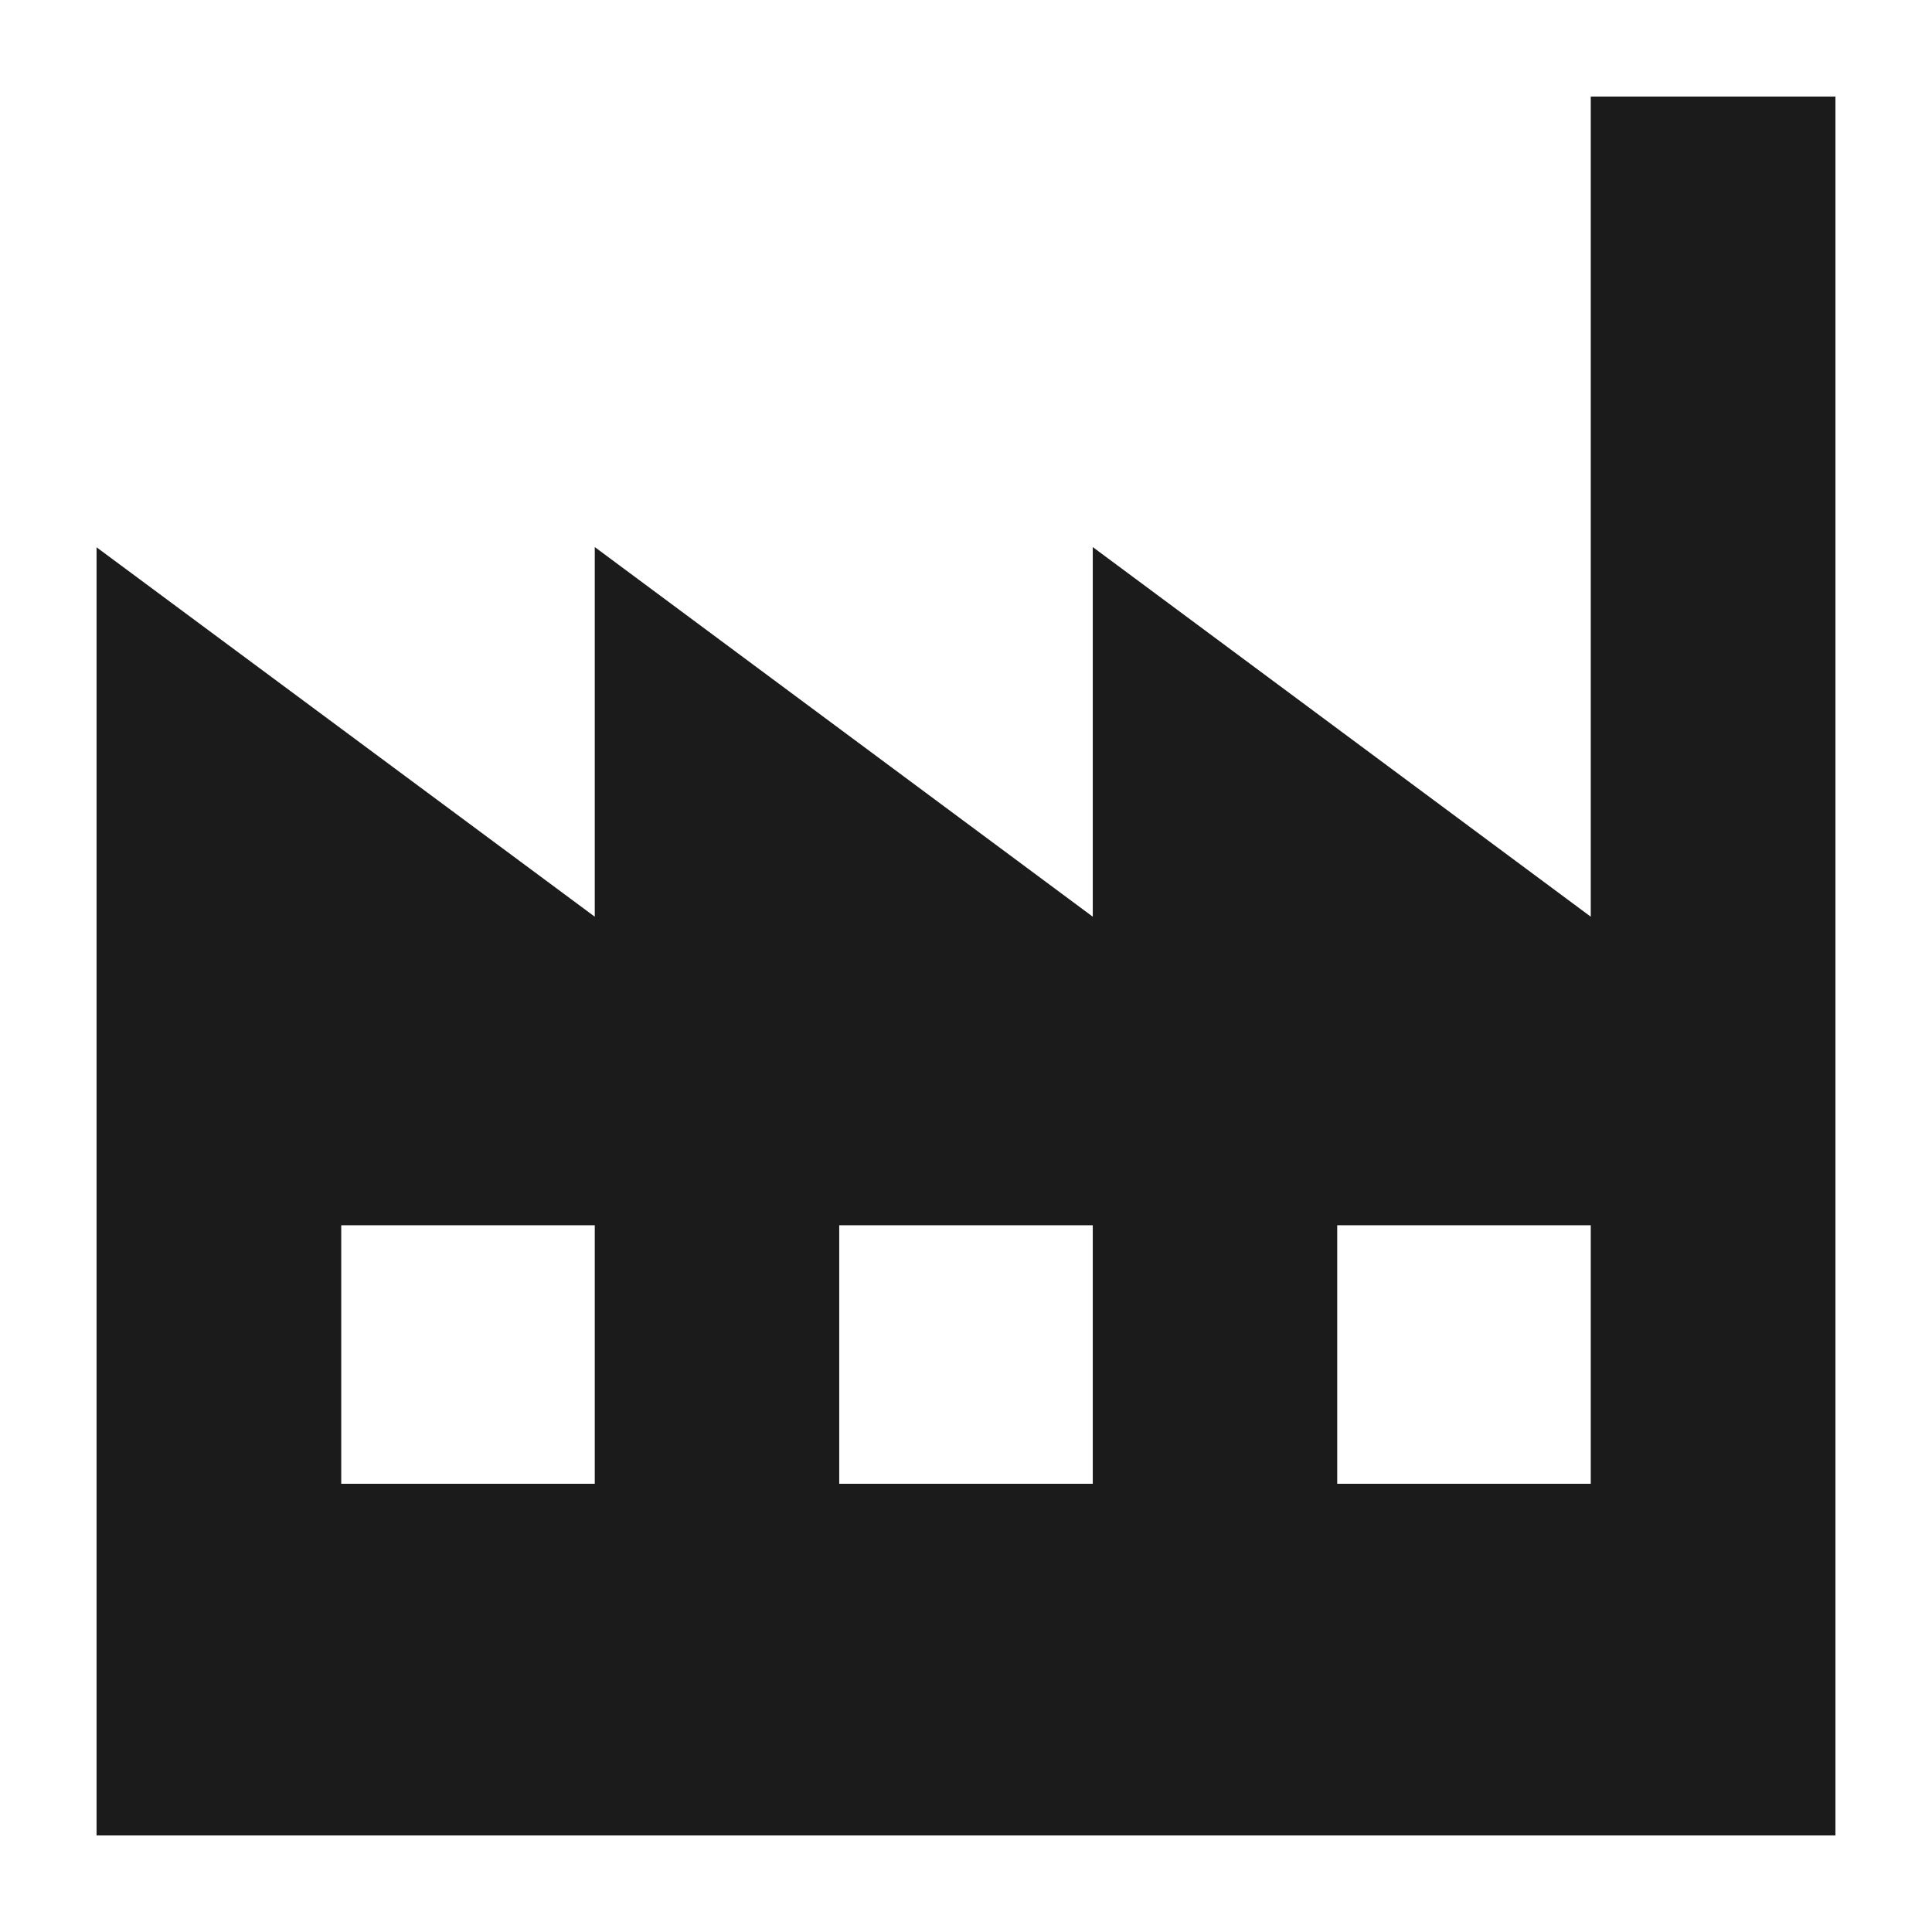
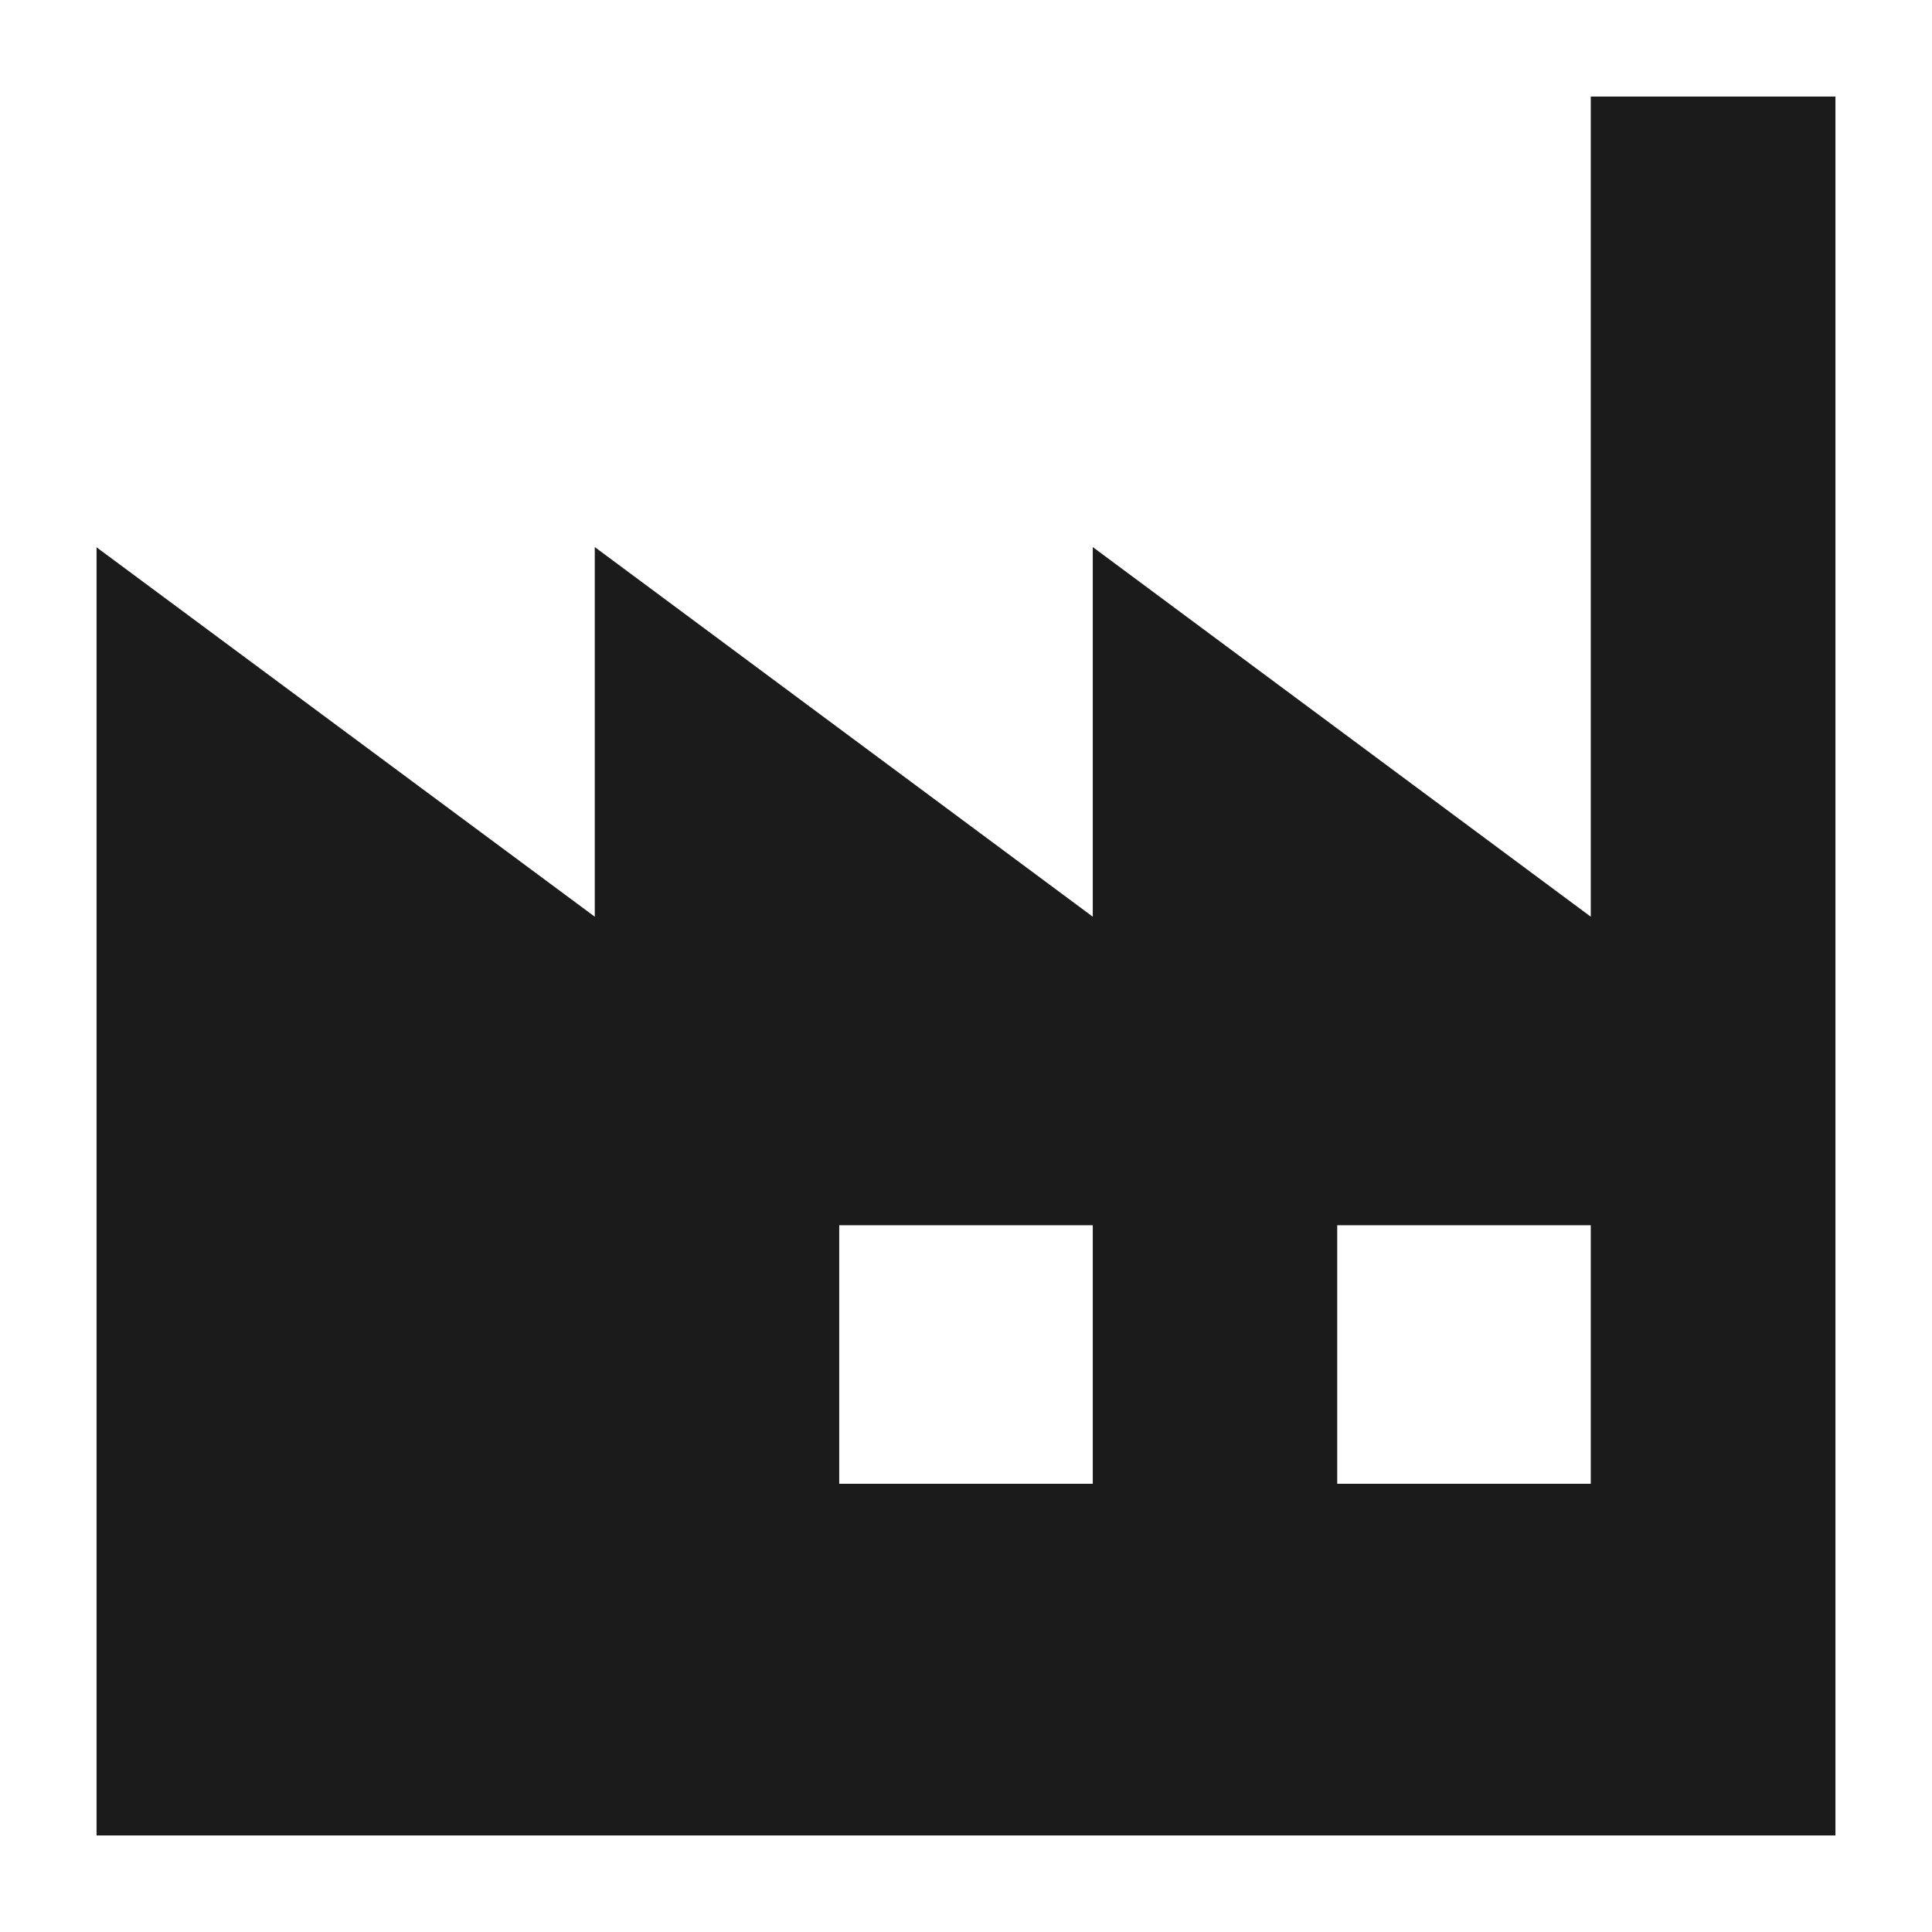
<svg xmlns="http://www.w3.org/2000/svg" id="_Слой_1" version="1.1" viewBox="0 0 85.04 85.04">
  <defs>
    <style> .st0 { fill: none; } .st1 { fill: #1b1b1b; } </style>
  </defs>
-   <rect class="st0" y="0" width="85.04" height="85.04" />
-   <path class="st1" d="M70.02,4.25v36.1l-21.92-16.27v16.27l-21.92-16.27v16.27L4.25,24.09v56.7h76.54V4.25h-10.77ZM26.18,65.31h-11.16v-11.38h11.16v11.38ZM48.1,65.31h-11.16v-11.38h11.16v11.38ZM70.02,65.31h-11.16v-11.38h11.16v11.38Z" />
+   <path class="st1" d="M70.02,4.25v36.1l-21.92-16.27v16.27l-21.92-16.27v16.27L4.25,24.09v56.7h76.54V4.25h-10.77ZM26.18,65.31h-11.16h11.16v11.38ZM48.1,65.31h-11.16v-11.38h11.16v11.38ZM70.02,65.31h-11.16v-11.38h11.16v11.38Z" />
</svg>